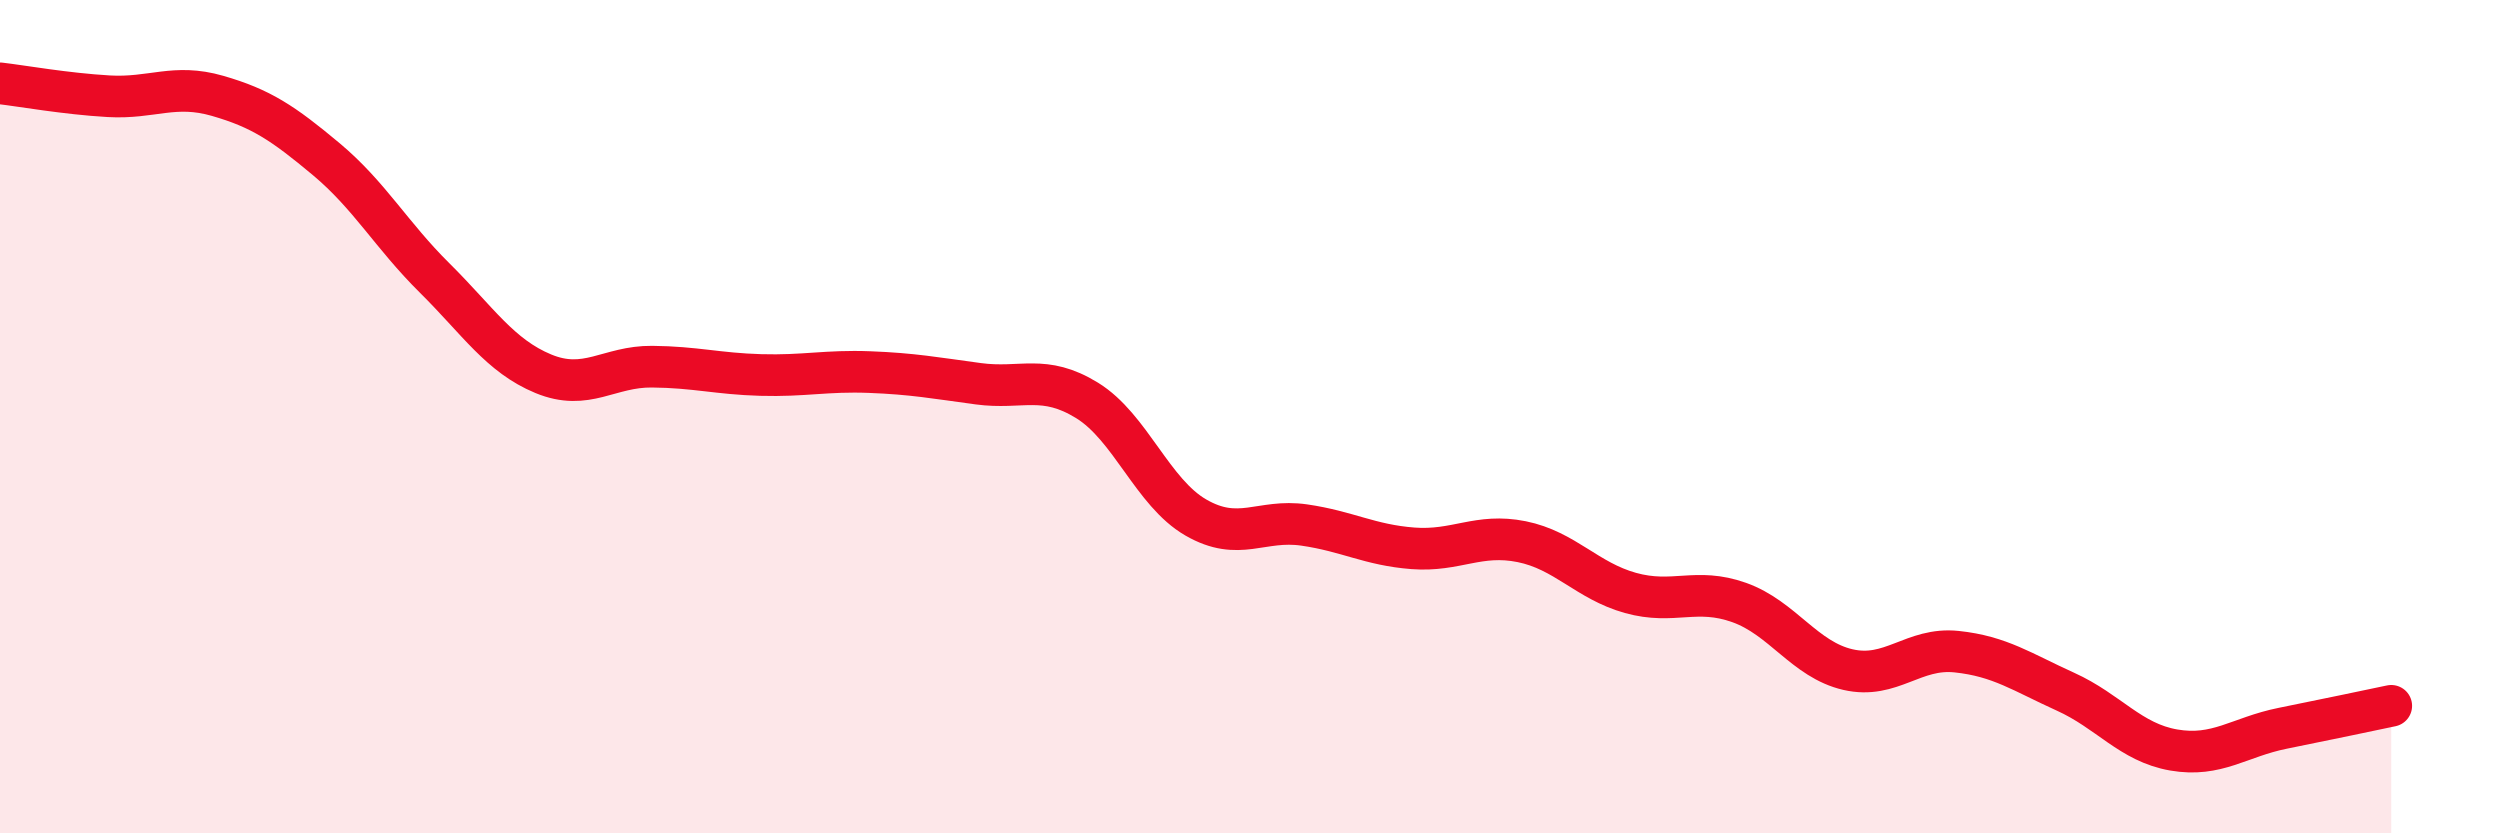
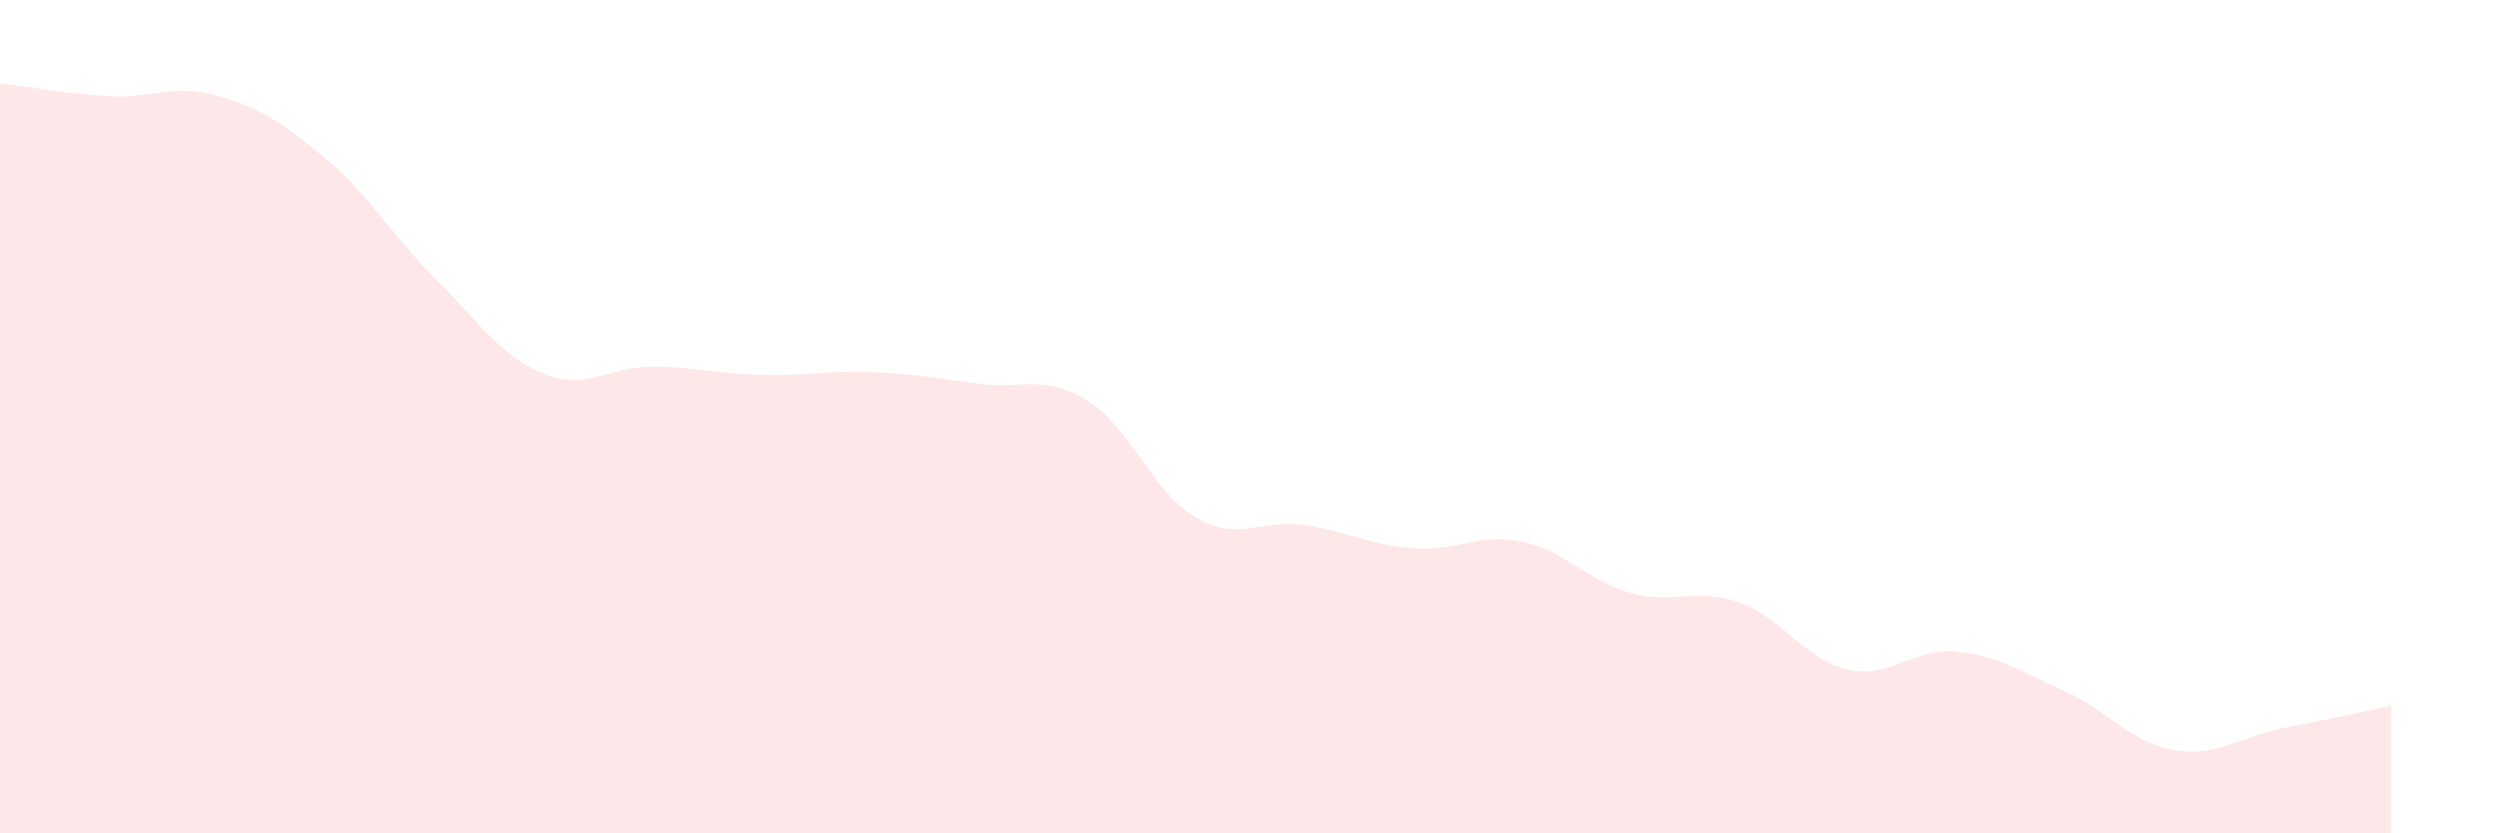
<svg xmlns="http://www.w3.org/2000/svg" width="60" height="20" viewBox="0 0 60 20">
  <path d="M 0,2 C 0.52,2.06 1.57,2.25 2.61,2.31 C 3.65,2.37 4.18,2 5.22,2.3 C 6.26,2.6 6.79,2.95 7.83,3.82 C 8.87,4.69 9.39,5.64 10.43,6.67 C 11.47,7.7 12,8.54 13.04,8.97 C 14.08,9.4 14.61,8.79 15.65,8.8 C 16.69,8.81 17.22,8.97 18.26,9 C 19.3,9.03 19.83,8.89 20.87,8.93 C 21.91,8.97 22.44,9.07 23.48,9.21 C 24.52,9.35 25.05,8.97 26.09,9.61 C 27.13,10.25 27.66,11.82 28.7,12.42 C 29.74,13.02 30.26,12.45 31.3,12.6 C 32.34,12.75 32.87,13.08 33.91,13.16 C 34.95,13.24 35.48,12.79 36.52,13 C 37.56,13.21 38.09,13.94 39.13,14.23 C 40.17,14.52 40.7,14.09 41.74,14.46 C 42.78,14.83 43.31,15.83 44.35,16.07 C 45.39,16.31 45.92,15.53 46.96,15.64 C 48,15.75 48.53,16.13 49.57,16.6 C 50.61,17.07 51.13,17.82 52.17,18 C 53.21,18.18 53.74,17.69 54.78,17.48 C 55.82,17.27 56.87,17.05 57.39,16.94L57.39 20L0 20Z" fill="#EB0A25" opacity="0.1" stroke-linecap="round" stroke-linejoin="round" />
-   <path d="M 0,2 C 0.52,2.06 1.57,2.25 2.61,2.31 C 3.65,2.37 4.18,2 5.22,2.3 C 6.26,2.6 6.79,2.95 7.83,3.82 C 8.87,4.69 9.39,5.64 10.43,6.67 C 11.47,7.7 12,8.54 13.04,8.97 C 14.08,9.4 14.61,8.79 15.65,8.8 C 16.69,8.81 17.22,8.97 18.26,9 C 19.3,9.03 19.83,8.89 20.87,8.93 C 21.91,8.97 22.44,9.07 23.48,9.21 C 24.52,9.35 25.05,8.97 26.09,9.61 C 27.13,10.25 27.66,11.82 28.7,12.42 C 29.74,13.02 30.26,12.45 31.3,12.6 C 32.34,12.75 32.87,13.08 33.91,13.16 C 34.95,13.24 35.48,12.79 36.52,13 C 37.56,13.21 38.09,13.94 39.13,14.23 C 40.17,14.52 40.7,14.09 41.74,14.46 C 42.78,14.83 43.31,15.83 44.35,16.07 C 45.39,16.31 45.92,15.53 46.96,15.64 C 48,15.75 48.53,16.13 49.57,16.6 C 50.61,17.07 51.13,17.82 52.17,18 C 53.21,18.18 53.74,17.69 54.78,17.48 C 55.82,17.27 56.87,17.05 57.39,16.94" stroke="#EB0A25" stroke-width="1" fill="none" stroke-linecap="round" stroke-linejoin="round" />
</svg>